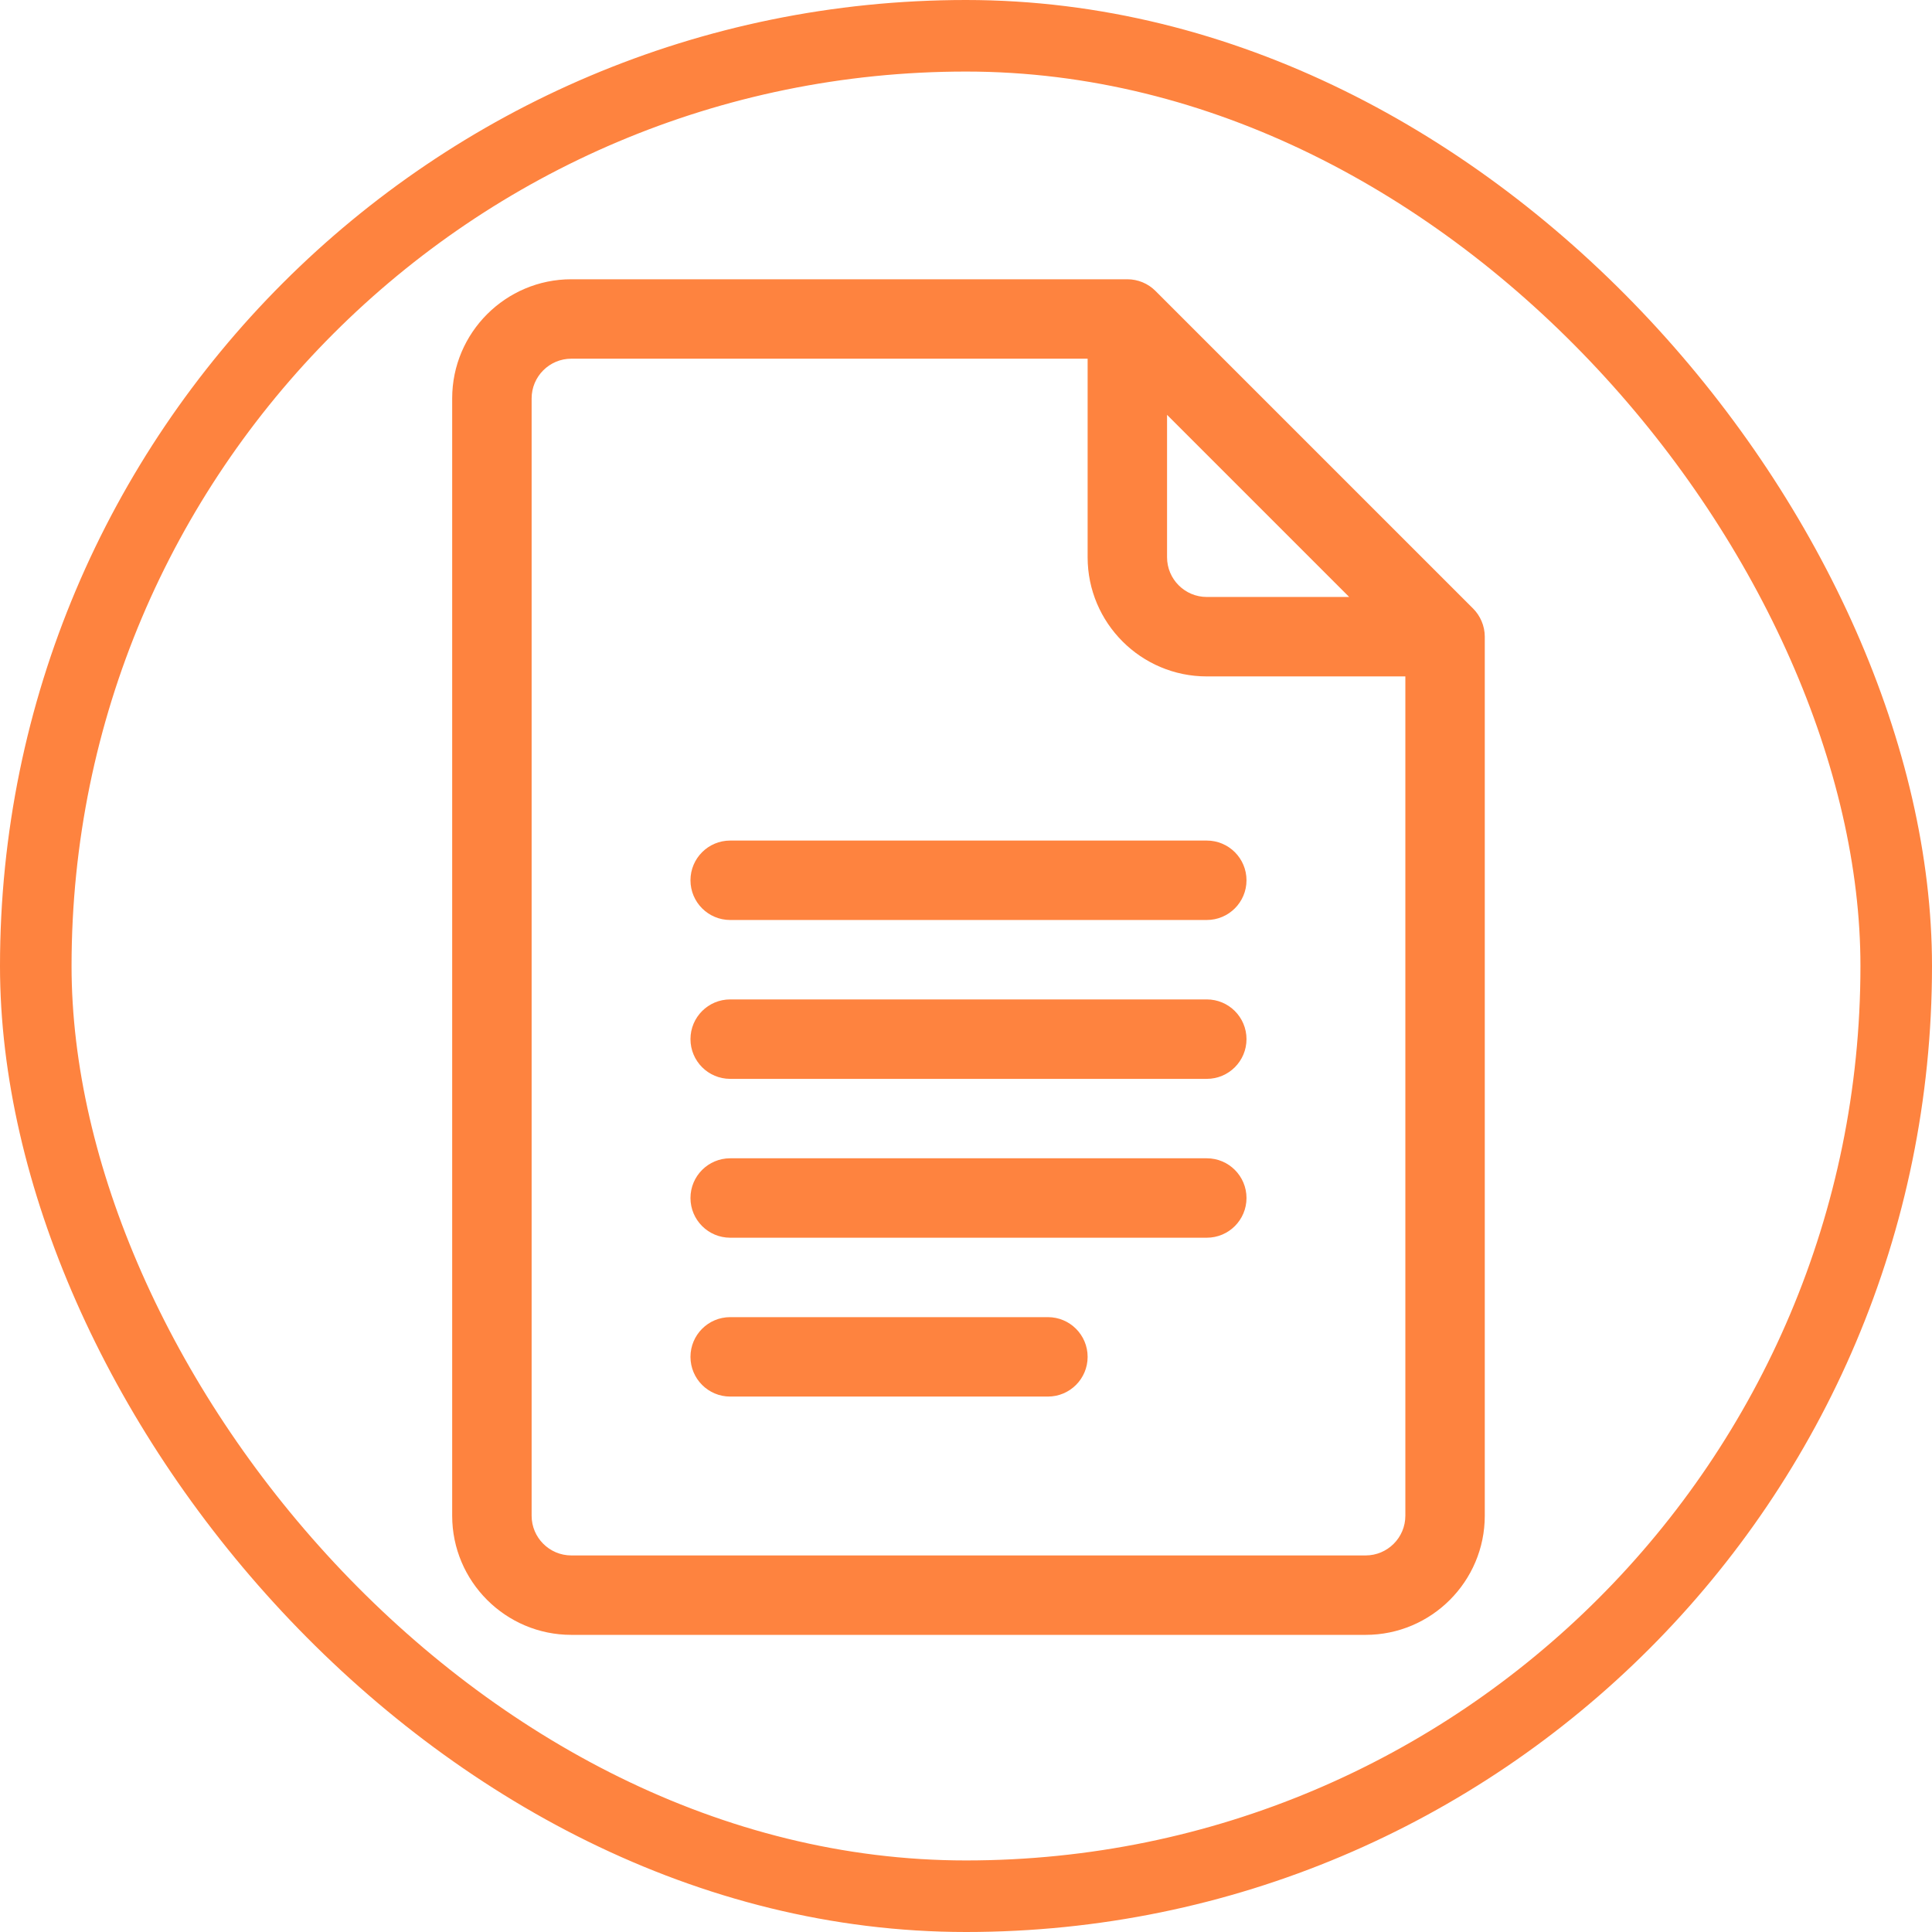
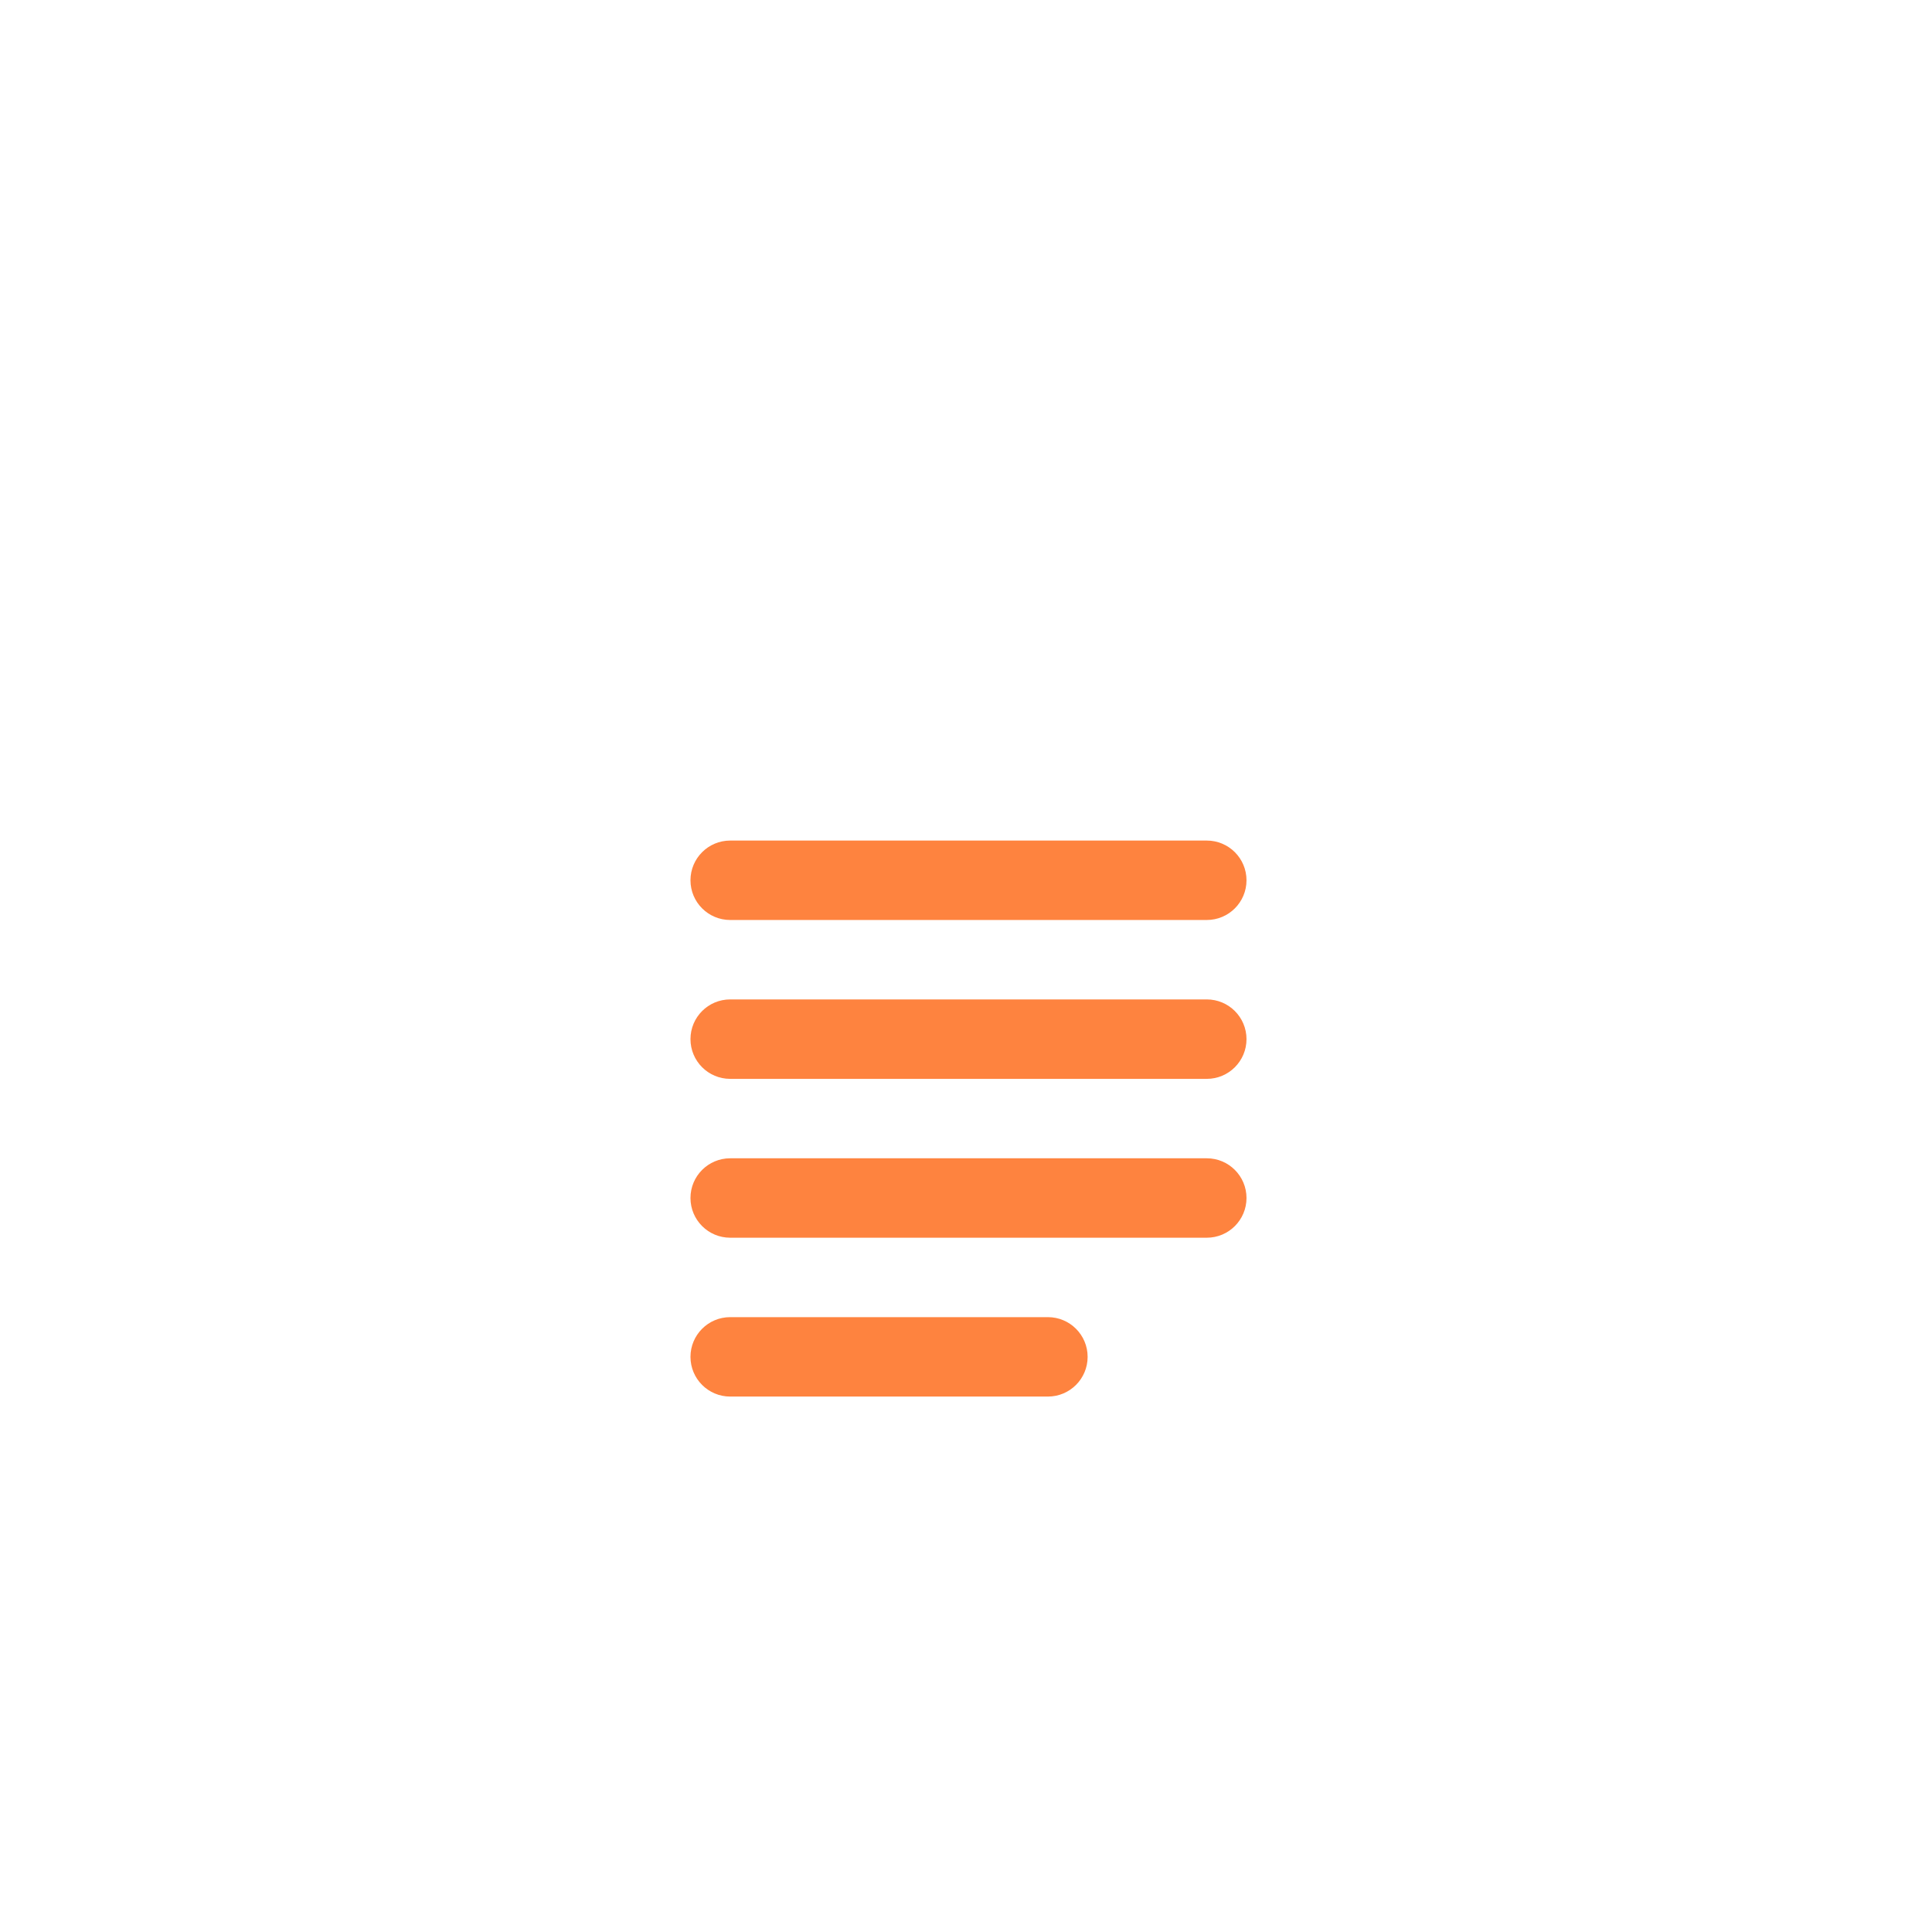
<svg xmlns="http://www.w3.org/2000/svg" width="108" height="108" viewBox="0 0 108 108" fill="none">
-   <rect x="2" y="2" width="104" height="104" rx="52" stroke="#FE833F" stroke-width="4" />
-   <path d="M82.35 34.021L64.589 16.261C64.173 15.845 63.608 15.611 63.019 15.611H31.938C28.265 15.611 25.277 18.598 25.277 22.271V84.73C25.277 88.402 28.265 91.39 31.938 91.39H76.34C80.012 91.39 83 88.402 83 84.73V35.591C83 34.986 82.746 34.418 82.35 34.021ZM65.239 23.19L75.42 33.371H67.459C66.235 33.371 65.239 32.375 65.239 31.151V23.19ZM76.34 86.95H31.938C30.713 86.95 29.718 85.954 29.718 84.73V22.271C29.718 21.047 30.713 20.051 31.938 20.051H60.799V31.151C60.799 34.824 63.787 37.812 67.459 37.812H78.56V84.73C78.56 85.954 77.564 86.95 76.34 86.95Z" fill="#FE833F" />
  <path d="M67.46 46.988H40.818C39.592 46.988 38.598 47.982 38.598 49.208C38.598 50.434 39.592 51.428 40.818 51.428H67.46C68.686 51.428 69.68 50.434 69.68 49.208C69.68 47.982 68.686 46.988 67.46 46.988ZM67.46 55.868H40.818C39.592 55.868 38.598 56.862 38.598 58.088C38.598 59.315 39.592 60.309 40.818 60.309H67.46C68.686 60.309 69.68 59.315 69.68 58.088C69.68 56.862 68.686 55.868 67.46 55.868ZM67.46 64.749H40.818C39.592 64.749 38.598 65.743 38.598 66.969C38.598 68.195 39.592 69.189 40.818 69.189H67.46C68.686 69.189 69.68 68.195 69.68 66.969C69.68 65.743 68.686 64.749 67.46 64.749ZM58.579 73.629H40.818C39.592 73.629 38.598 74.623 38.598 75.849C38.598 77.075 39.592 78.069 40.818 78.069H58.579C59.805 78.069 60.799 77.075 60.799 75.849C60.799 74.623 59.805 73.629 58.579 73.629Z" fill="#FE833F" />
</svg>